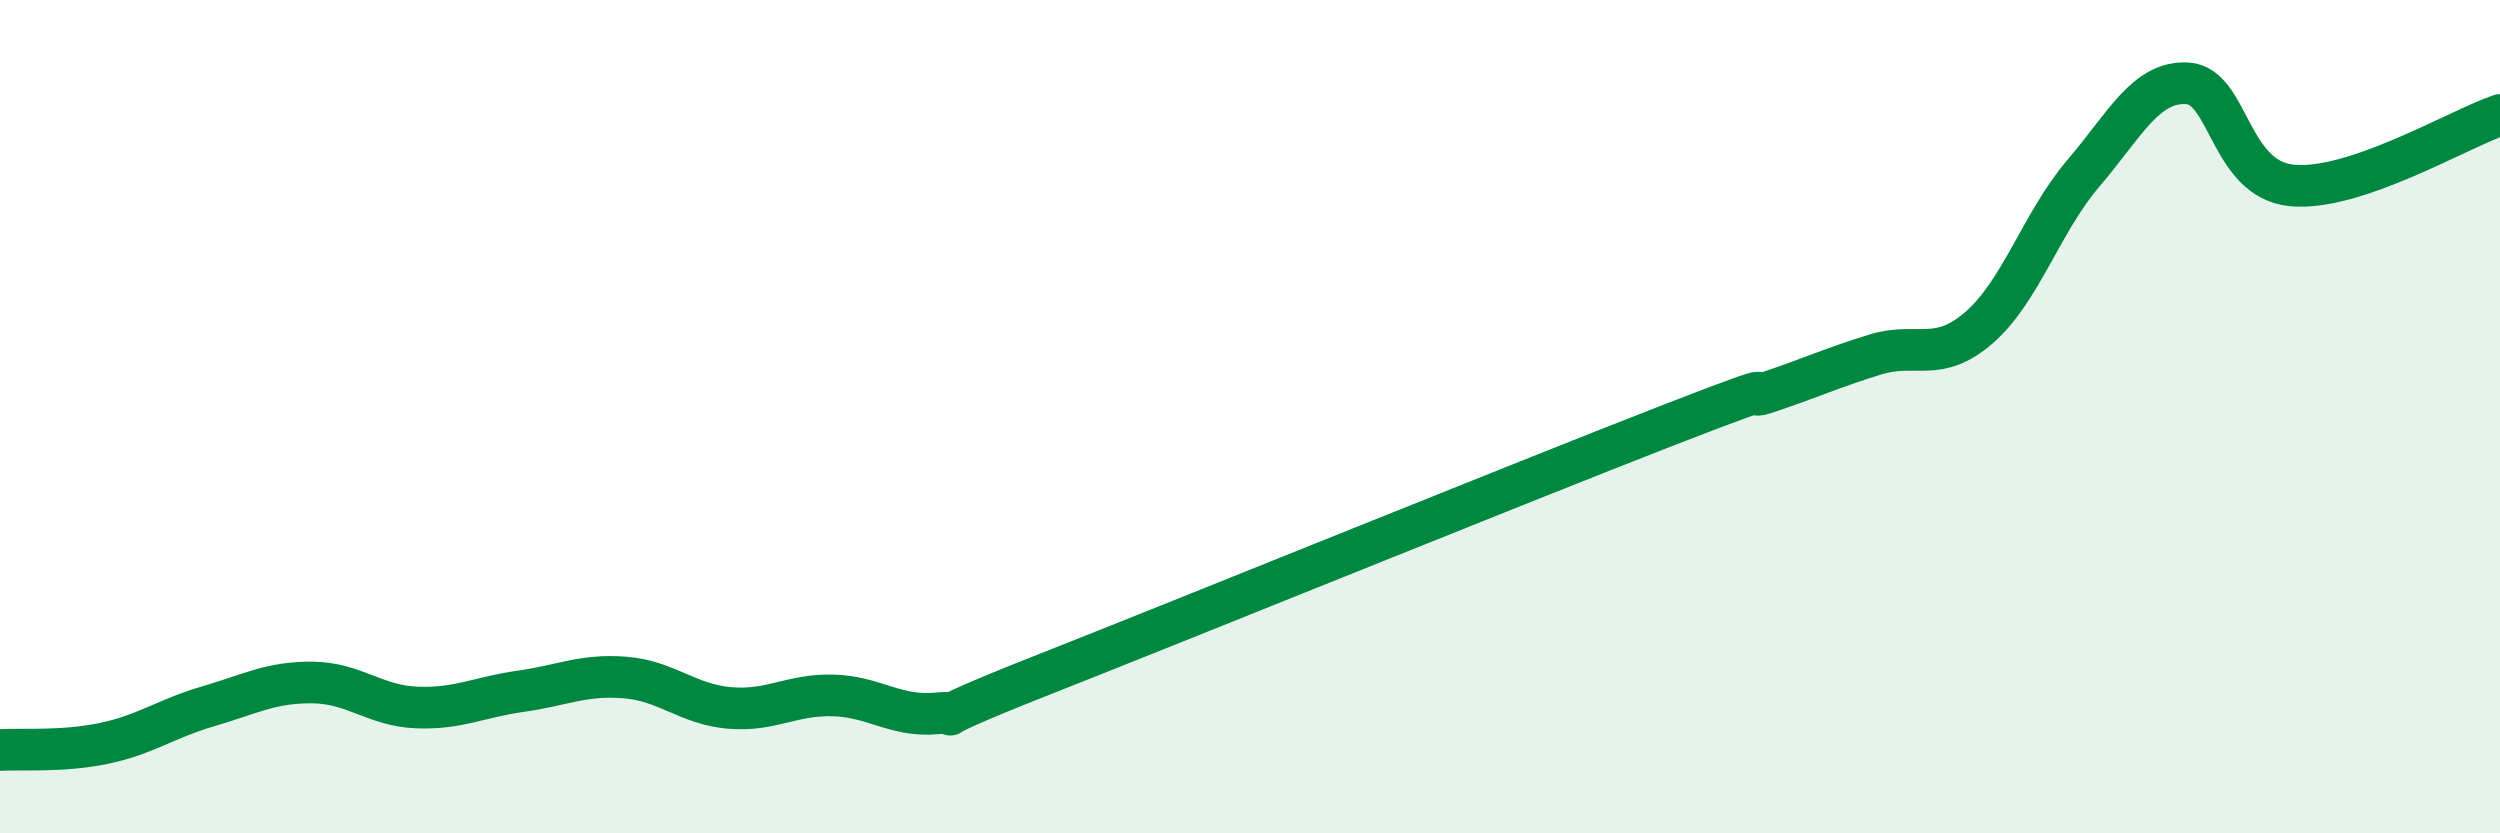
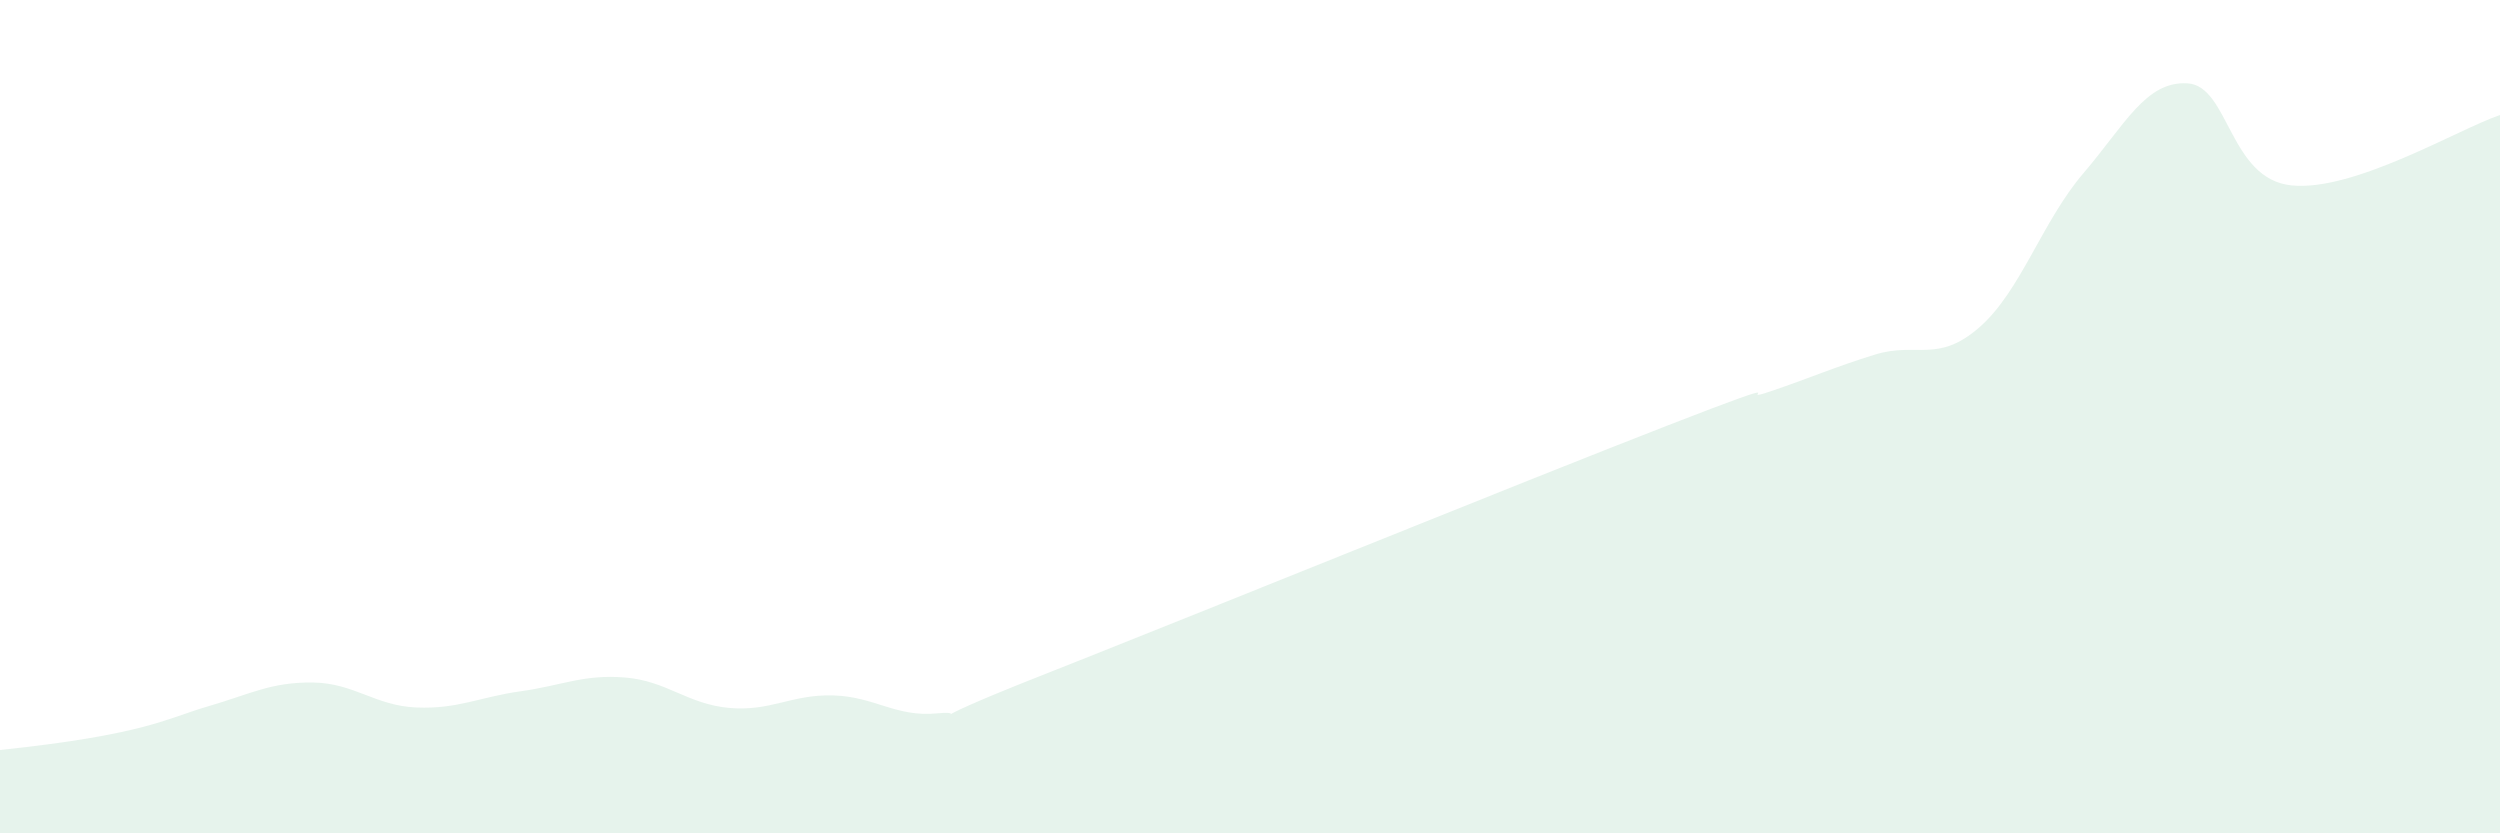
<svg xmlns="http://www.w3.org/2000/svg" width="60" height="20" viewBox="0 0 60 20">
-   <path d="M 0,18 C 0.5,17.97 1.5,18.05 2.5,17.84 C 3.5,17.63 4,17.24 5,16.95 C 6,16.66 6.5,16.37 7.5,16.38 C 8.5,16.39 9,16.94 10,16.98 C 11,17.02 11.5,16.73 12.5,16.59 C 13.5,16.45 14,16.18 15,16.26 C 16,16.34 16.5,16.9 17.5,16.99 C 18.5,17.08 19,16.66 20,16.69 C 21,16.72 21.5,17.22 22.5,17.12 C 23.5,17.02 21.5,17.59 25,16.21 C 28.5,14.83 36.5,11.58 40,10.22 C 43.5,8.86 41.5,9.73 42.5,9.39 C 43.5,9.05 44,8.82 45,8.51 C 46,8.2 46.5,8.73 47.5,7.86 C 48.5,6.99 49,5.33 50,4.16 C 51,2.99 51.5,1.94 52.5,2 C 53.5,2.06 53.5,4.3 55,4.45 C 56.5,4.6 59,3.1 60,2.76L60 20L0 20Z" fill="#008740" opacity="0.1" stroke-linecap="round" stroke-linejoin="round" />
-   <path d="M 0,18 C 0.5,17.97 1.5,18.05 2.5,17.84 C 3.5,17.63 4,17.24 5,16.95 C 6,16.66 6.5,16.37 7.5,16.38 C 8.5,16.39 9,16.94 10,16.98 C 11,17.02 11.5,16.73 12.5,16.59 C 13.5,16.45 14,16.18 15,16.26 C 16,16.34 16.5,16.9 17.5,16.99 C 18.5,17.08 19,16.66 20,16.69 C 21,16.72 21.5,17.22 22.5,17.12 C 23.5,17.02 21.5,17.59 25,16.21 C 28.5,14.83 36.5,11.58 40,10.22 C 43.5,8.86 41.5,9.73 42.5,9.39 C 43.5,9.05 44,8.82 45,8.51 C 46,8.2 46.5,8.73 47.5,7.86 C 48.5,6.99 49,5.33 50,4.16 C 51,2.99 51.5,1.94 52.5,2 C 53.5,2.06 53.5,4.3 55,4.45 C 56.5,4.6 59,3.1 60,2.76" stroke="#008740" stroke-width="1" fill="none" stroke-linecap="round" stroke-linejoin="round" />
+   <path d="M 0,18 C 3.5,17.63 4,17.24 5,16.95 C 6,16.66 6.5,16.37 7.5,16.38 C 8.5,16.39 9,16.94 10,16.98 C 11,17.02 11.5,16.73 12.5,16.59 C 13.5,16.45 14,16.18 15,16.26 C 16,16.34 16.5,16.9 17.5,16.99 C 18.5,17.08 19,16.66 20,16.69 C 21,16.72 21.5,17.22 22.5,17.12 C 23.5,17.02 21.5,17.59 25,16.21 C 28.5,14.83 36.5,11.58 40,10.22 C 43.5,8.86 41.5,9.73 42.5,9.39 C 43.5,9.05 44,8.82 45,8.51 C 46,8.2 46.5,8.73 47.5,7.86 C 48.5,6.99 49,5.33 50,4.16 C 51,2.99 51.5,1.94 52.5,2 C 53.5,2.06 53.5,4.3 55,4.45 C 56.5,4.6 59,3.1 60,2.76L60 20L0 20Z" fill="#008740" opacity="0.1" stroke-linecap="round" stroke-linejoin="round" />
</svg>